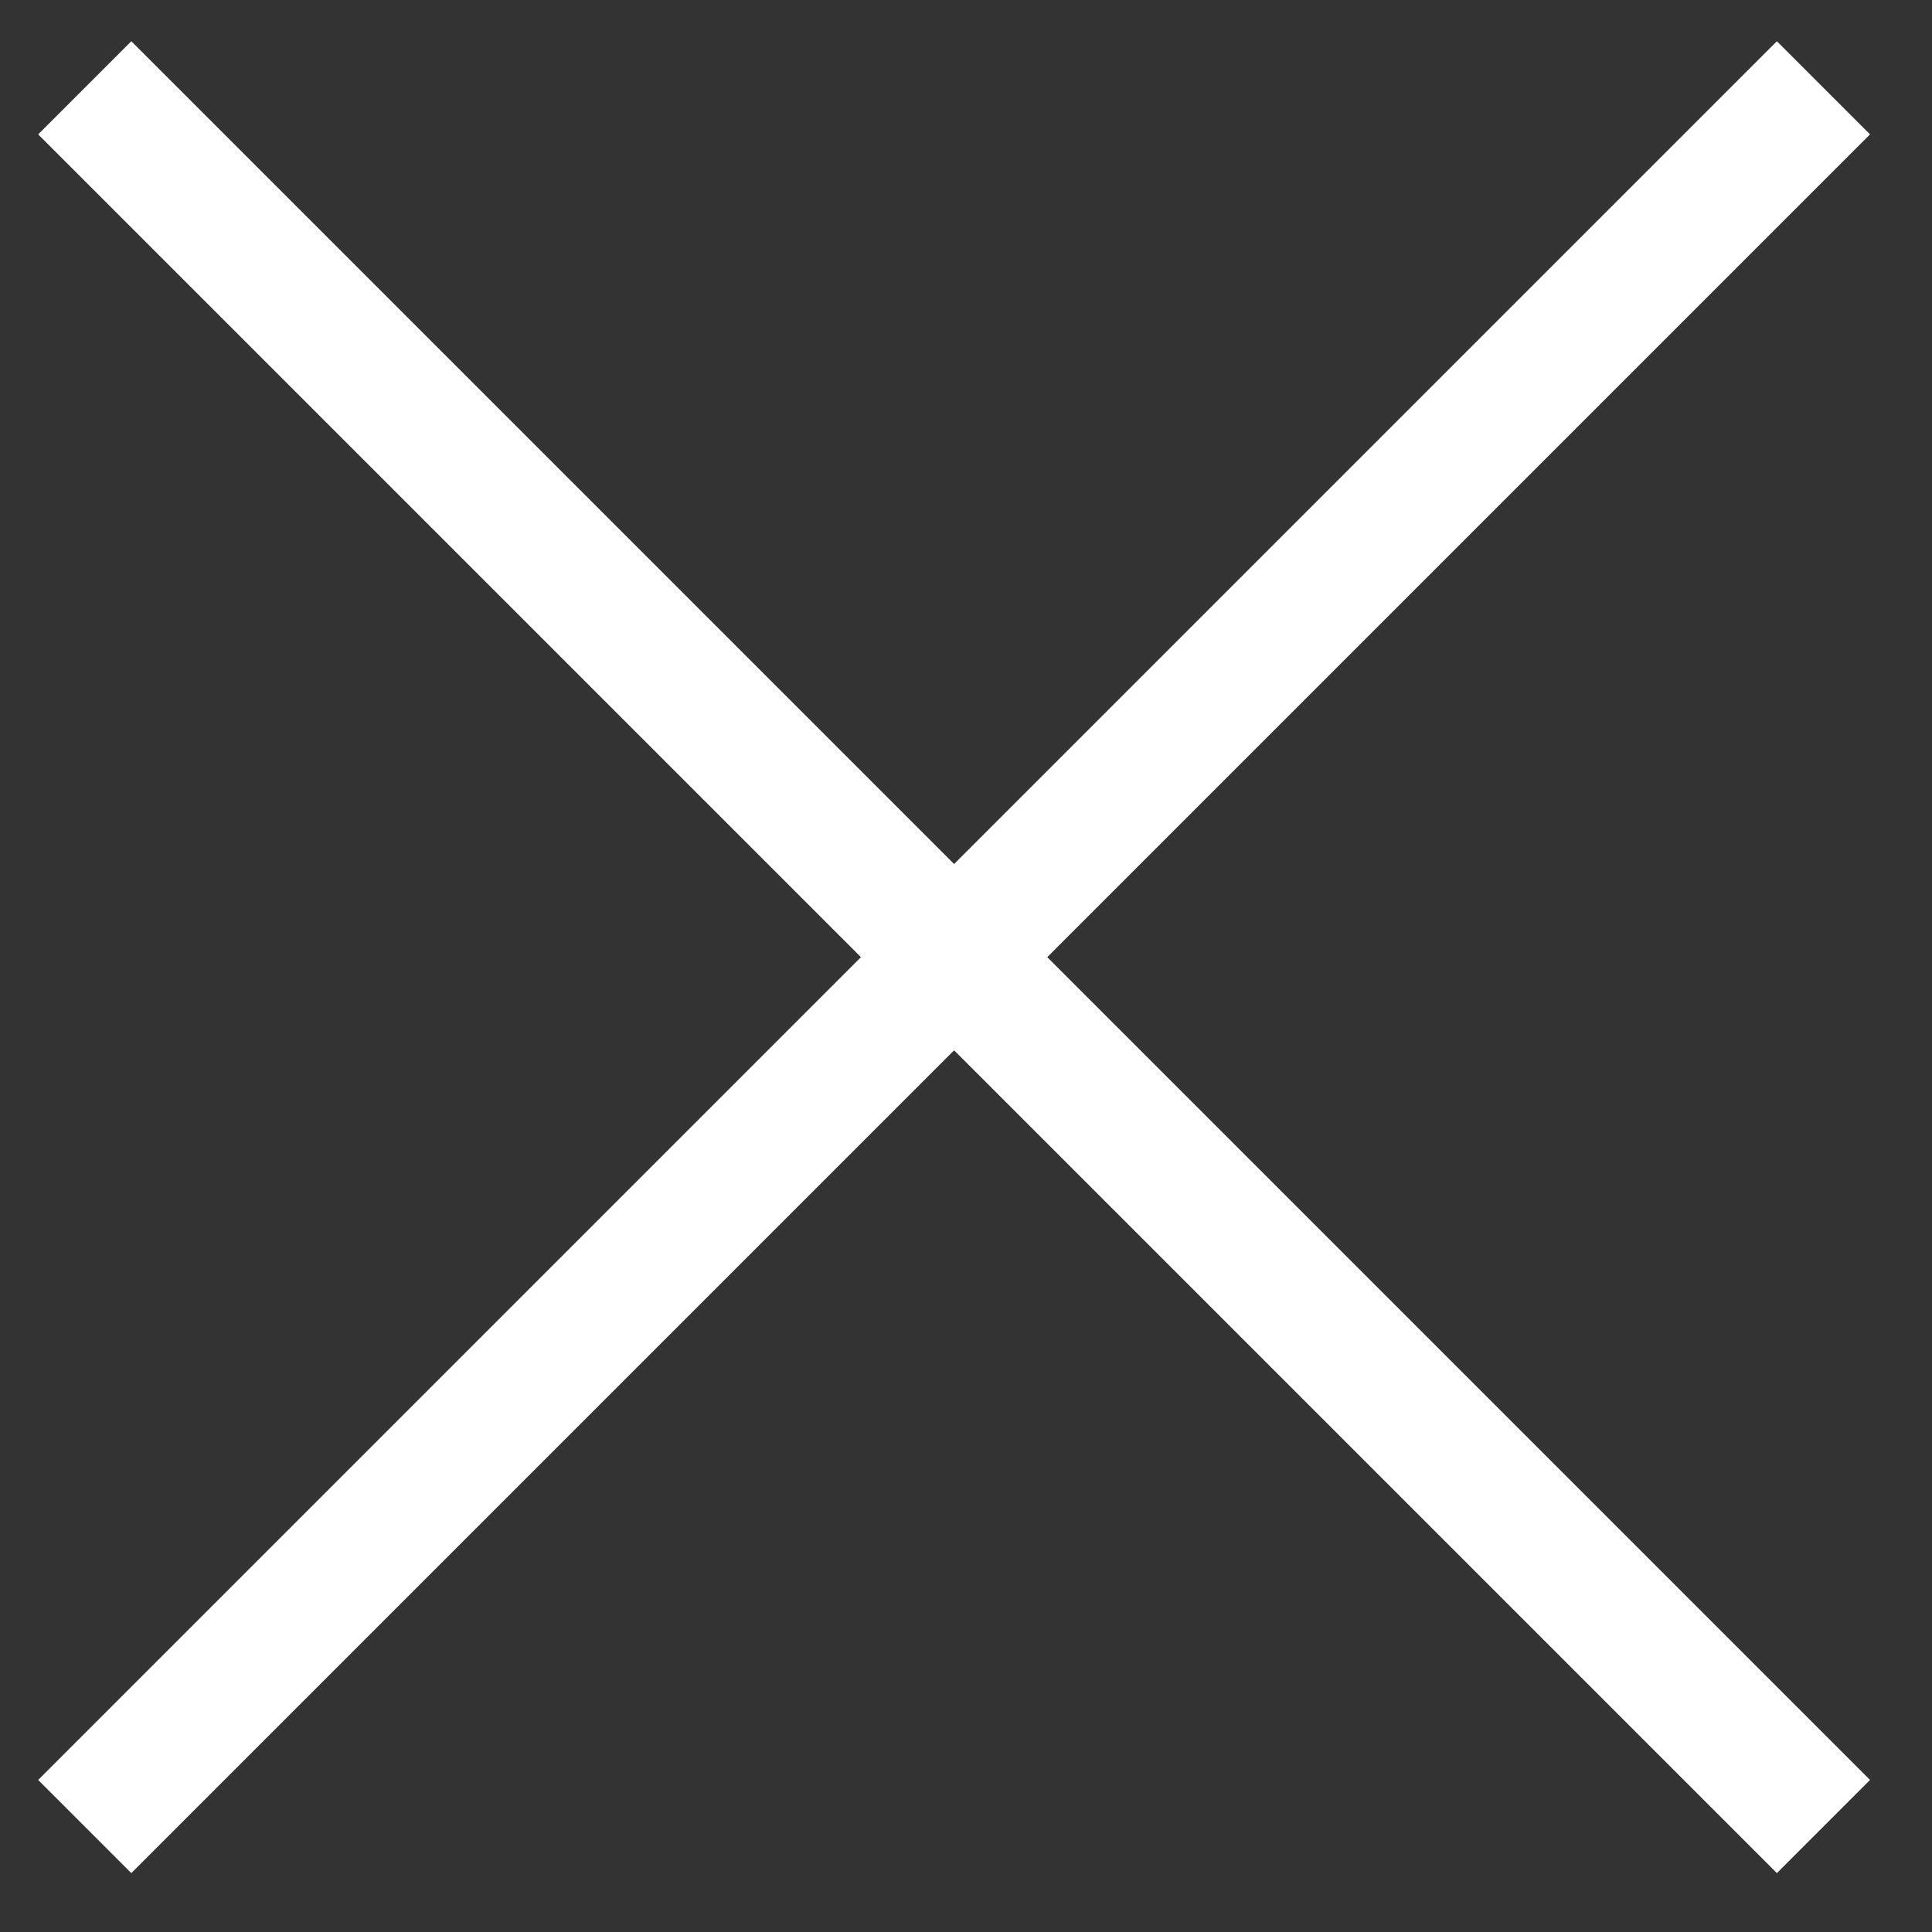
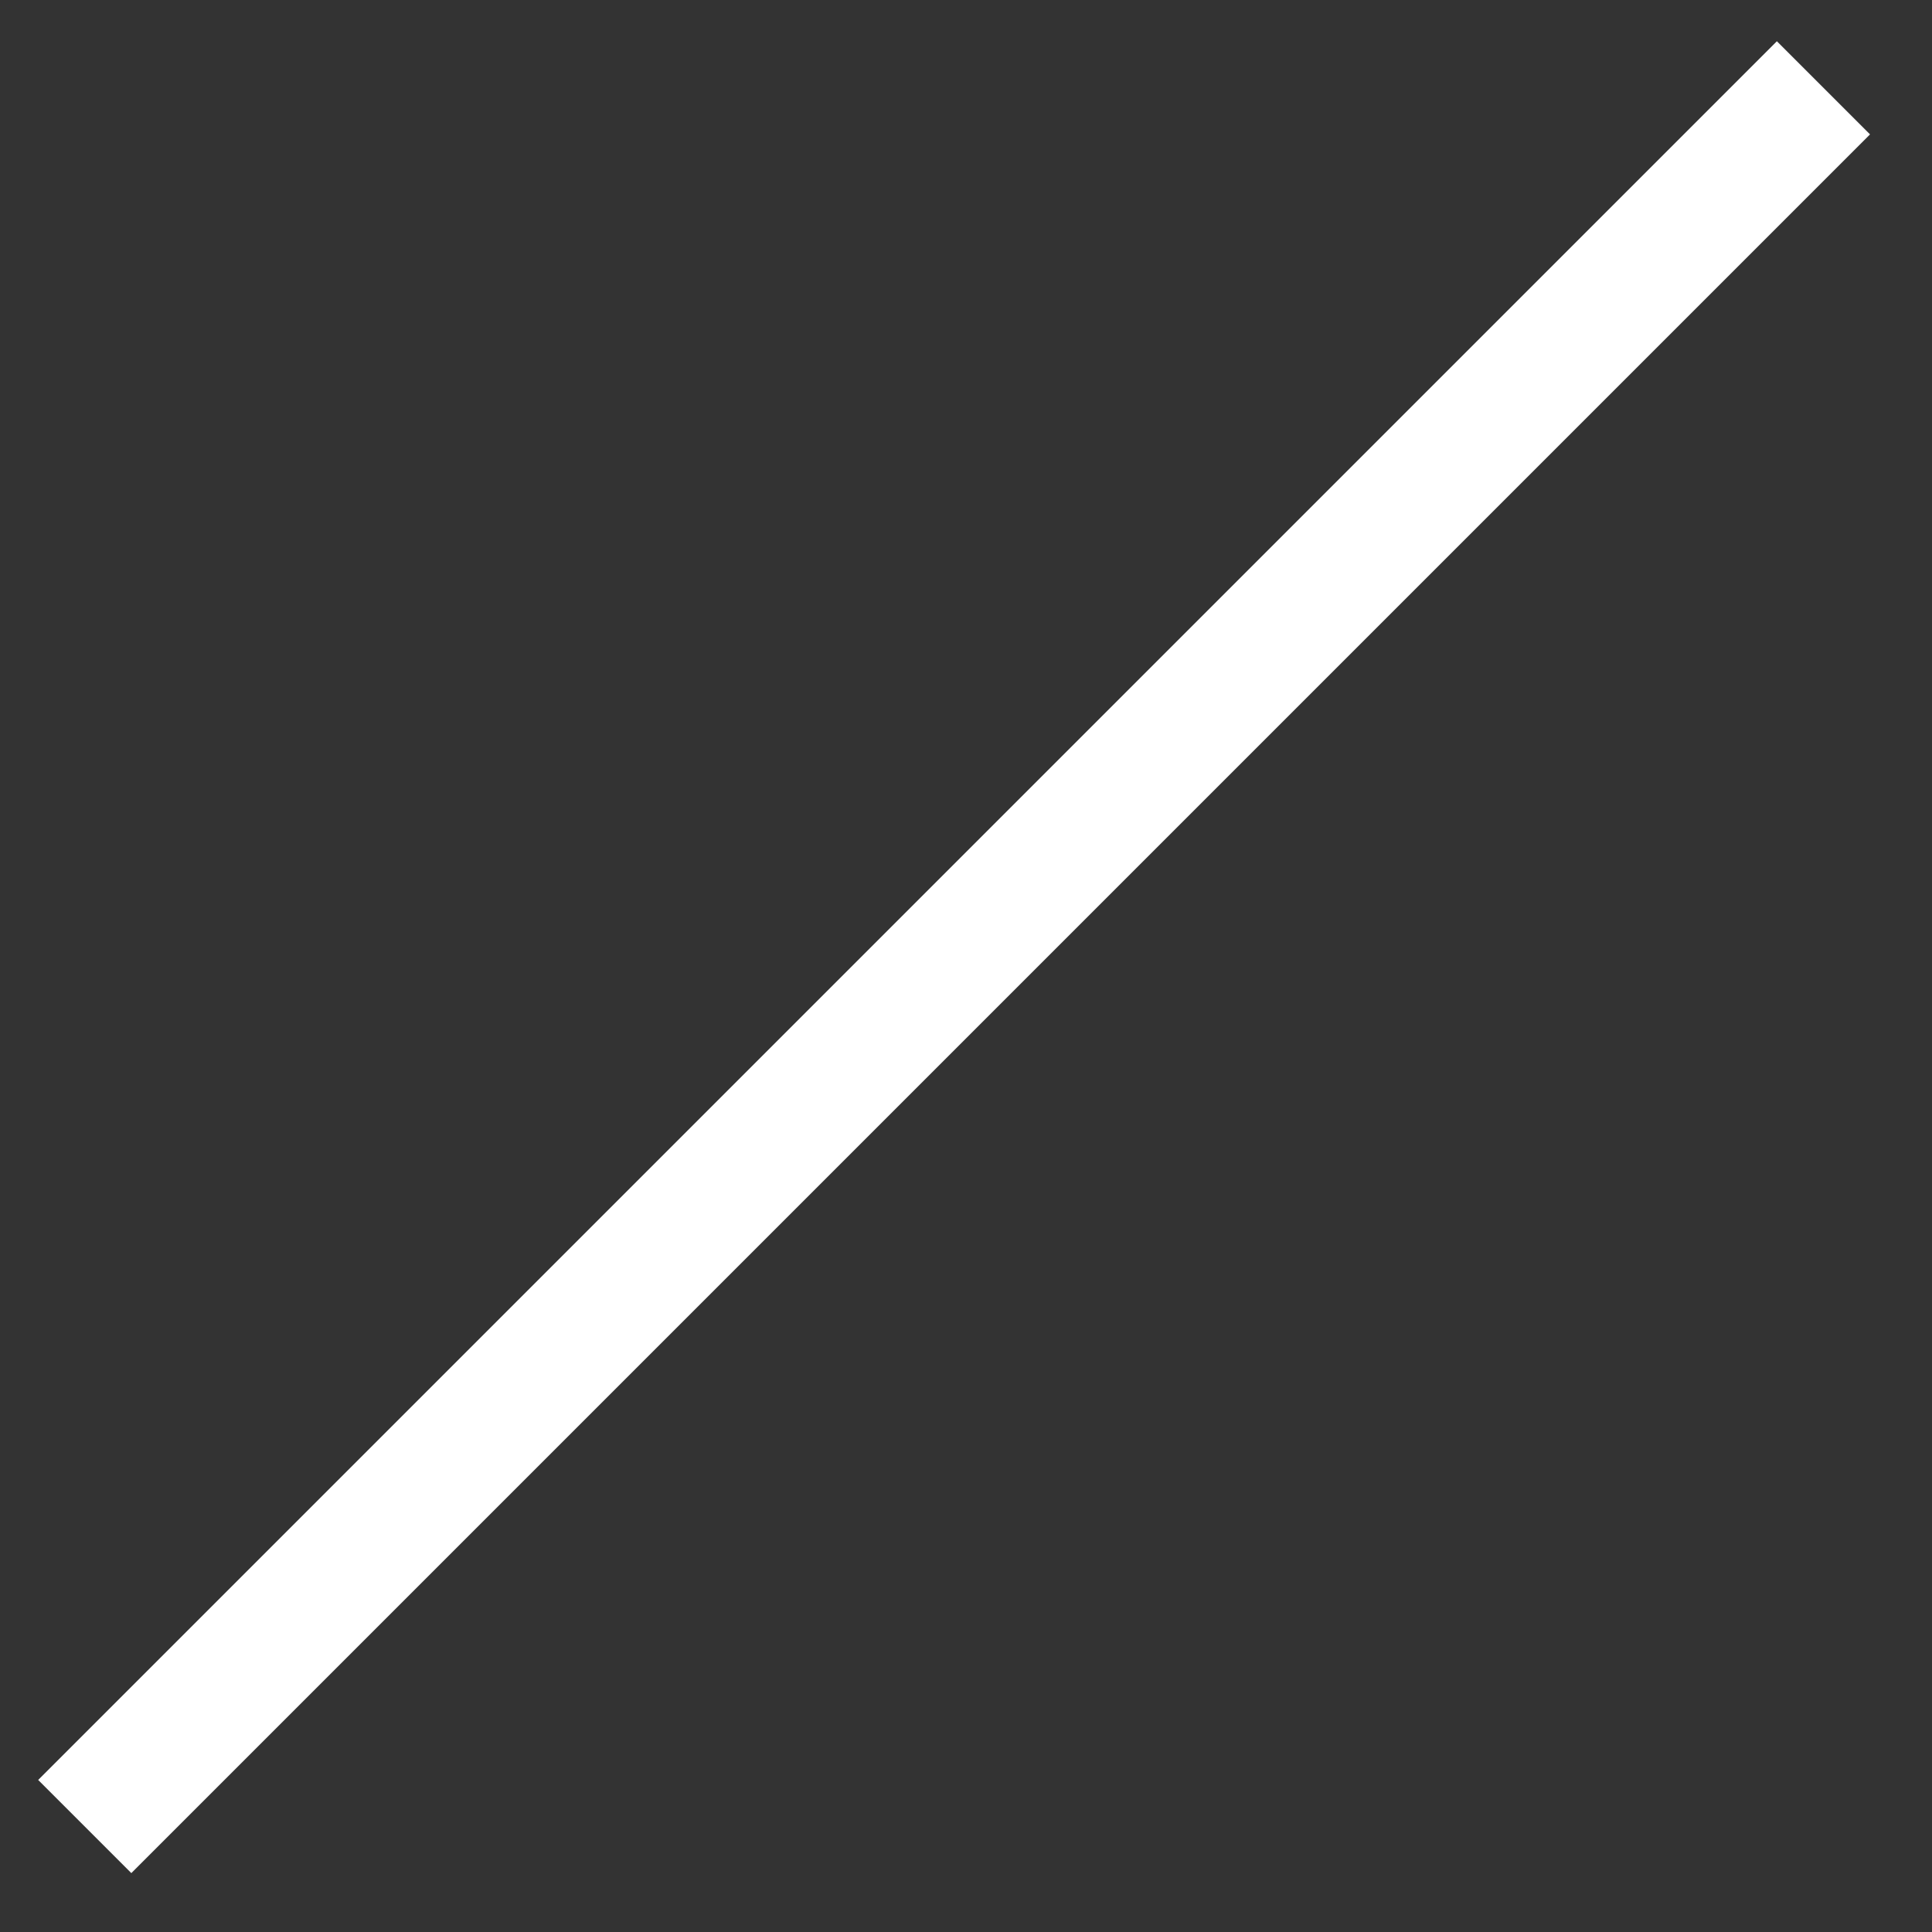
<svg xmlns="http://www.w3.org/2000/svg" width="22" height="22" viewBox="0 0 22 22" fill="none">
  <rect x="0" y="0" width="22" height="22" fill="#333333" stroke="none" />
-   <path d="M0.965 1L20.764 20.799" stroke="white" stroke-width="1.5" />
  <path d="M0.965 20.799L20.764 1" stroke="white" stroke-width="1.5" />
</svg>